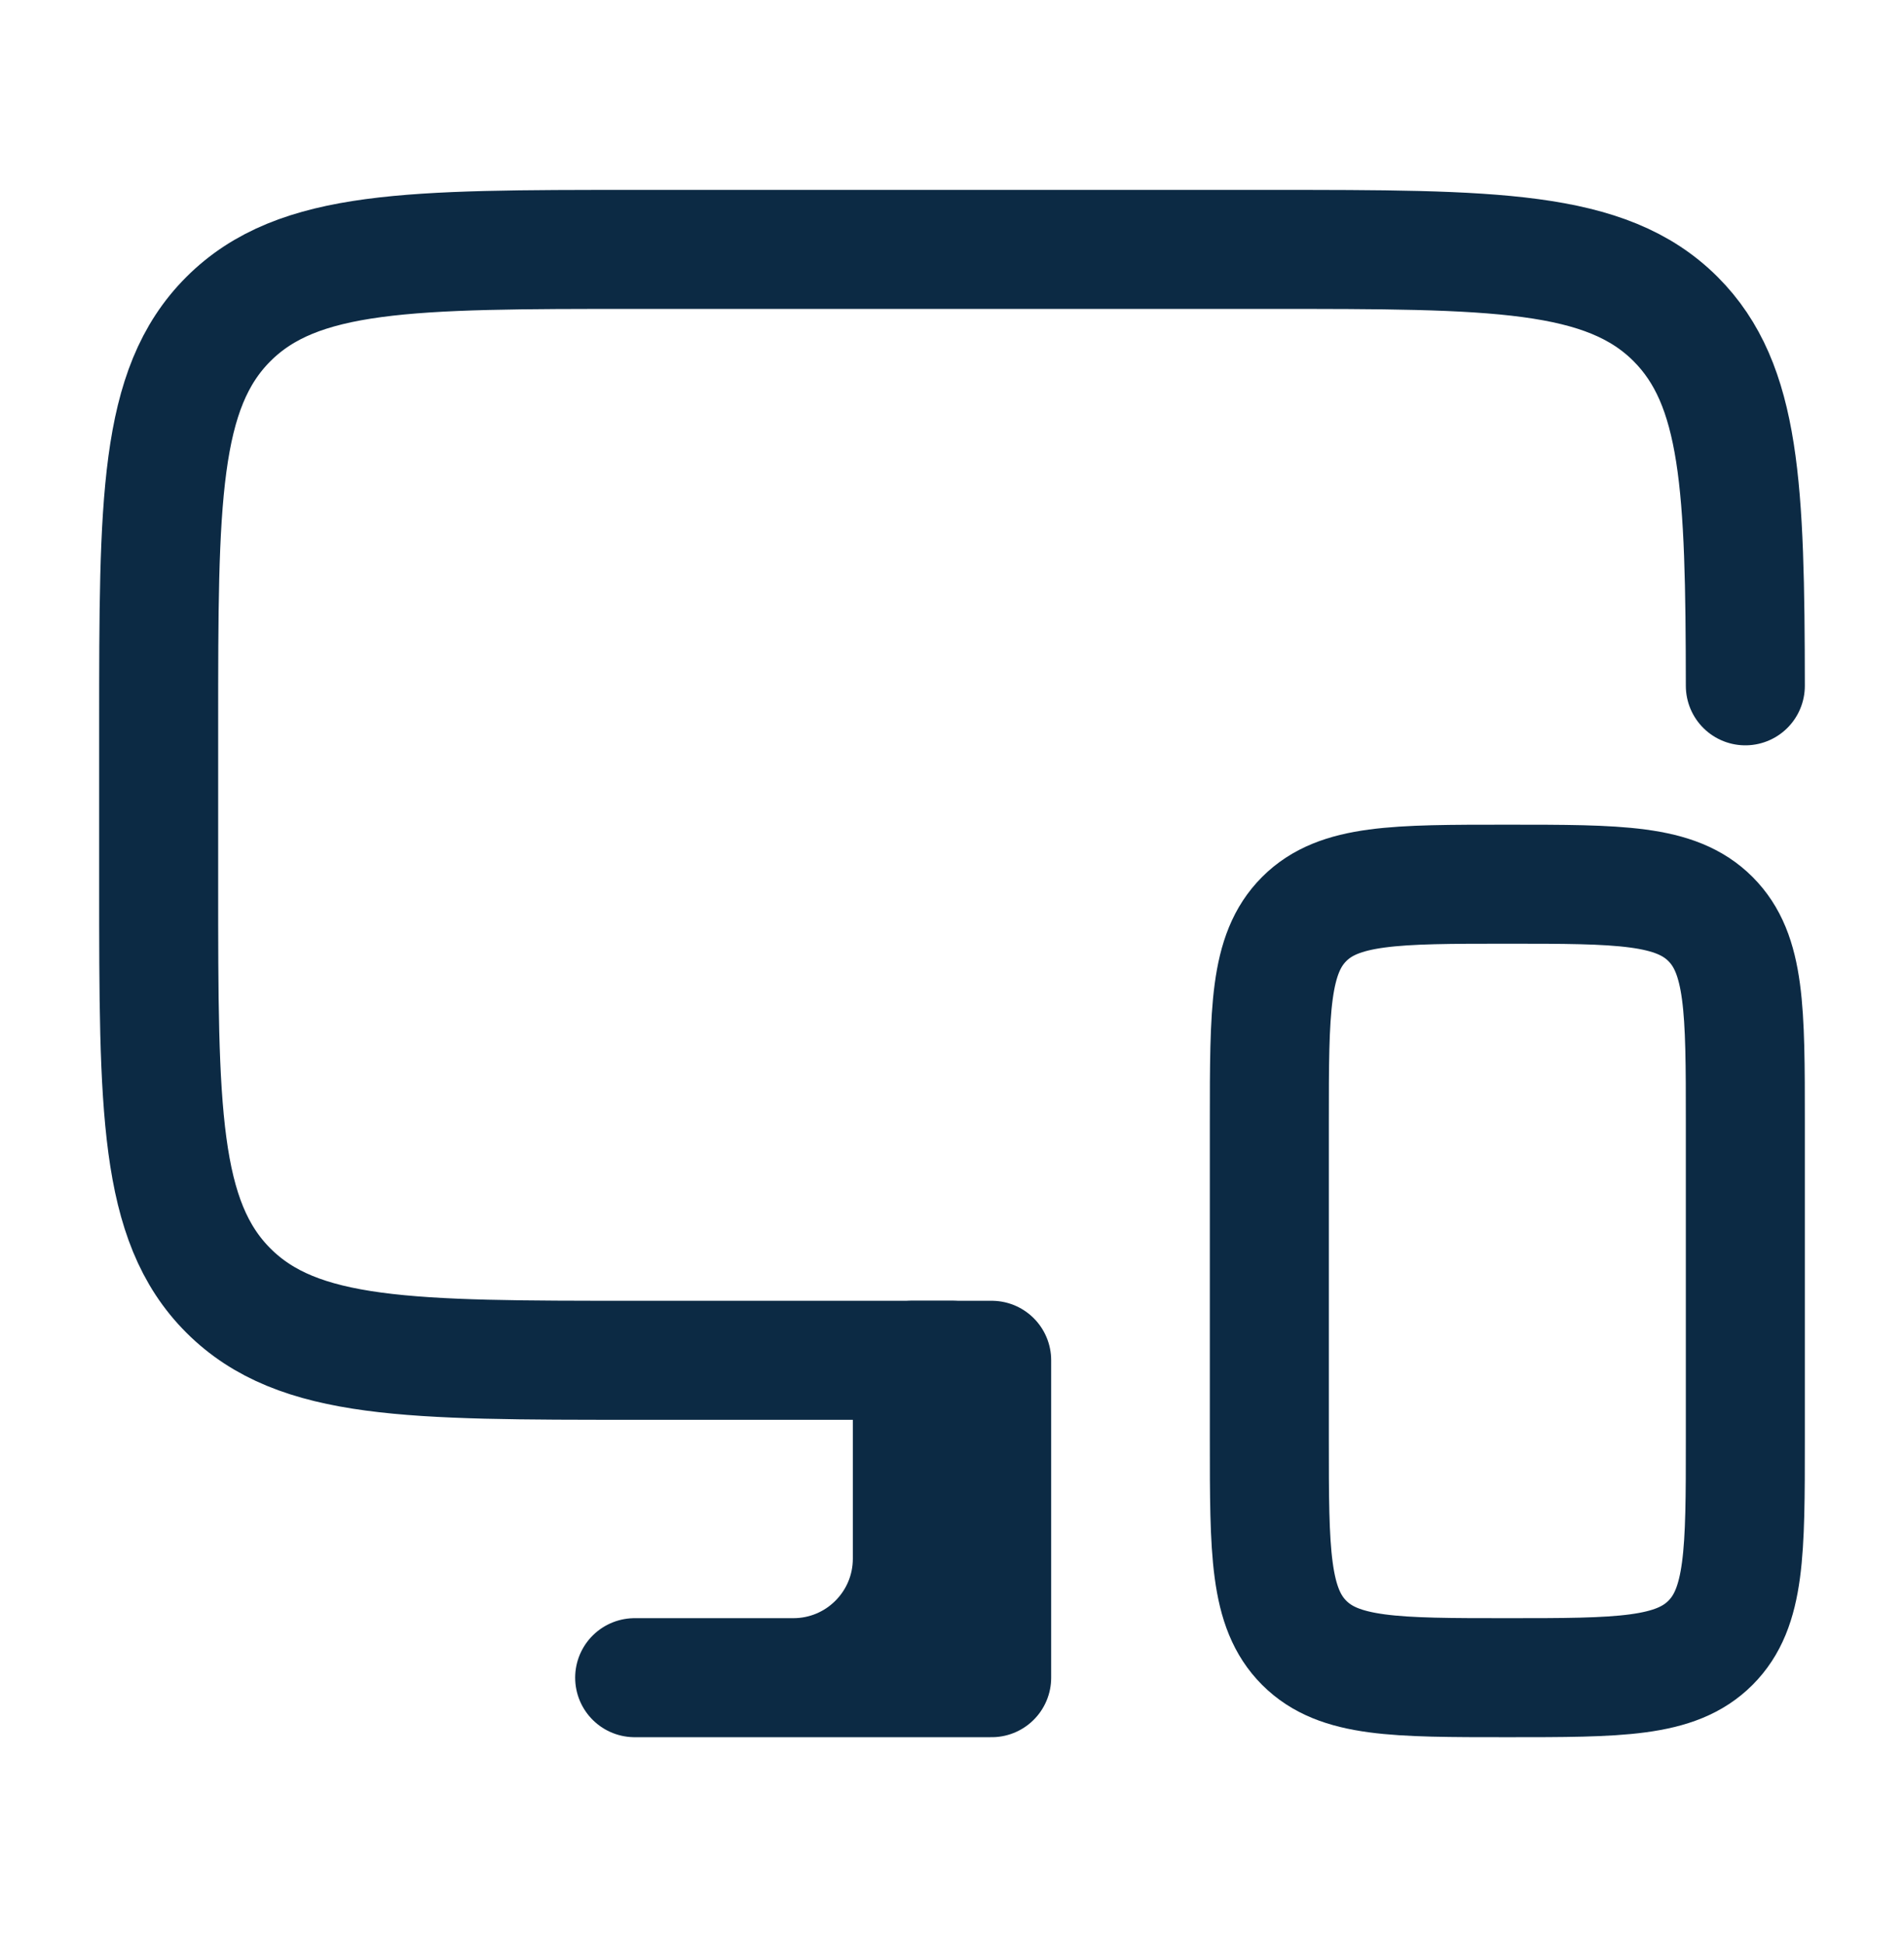
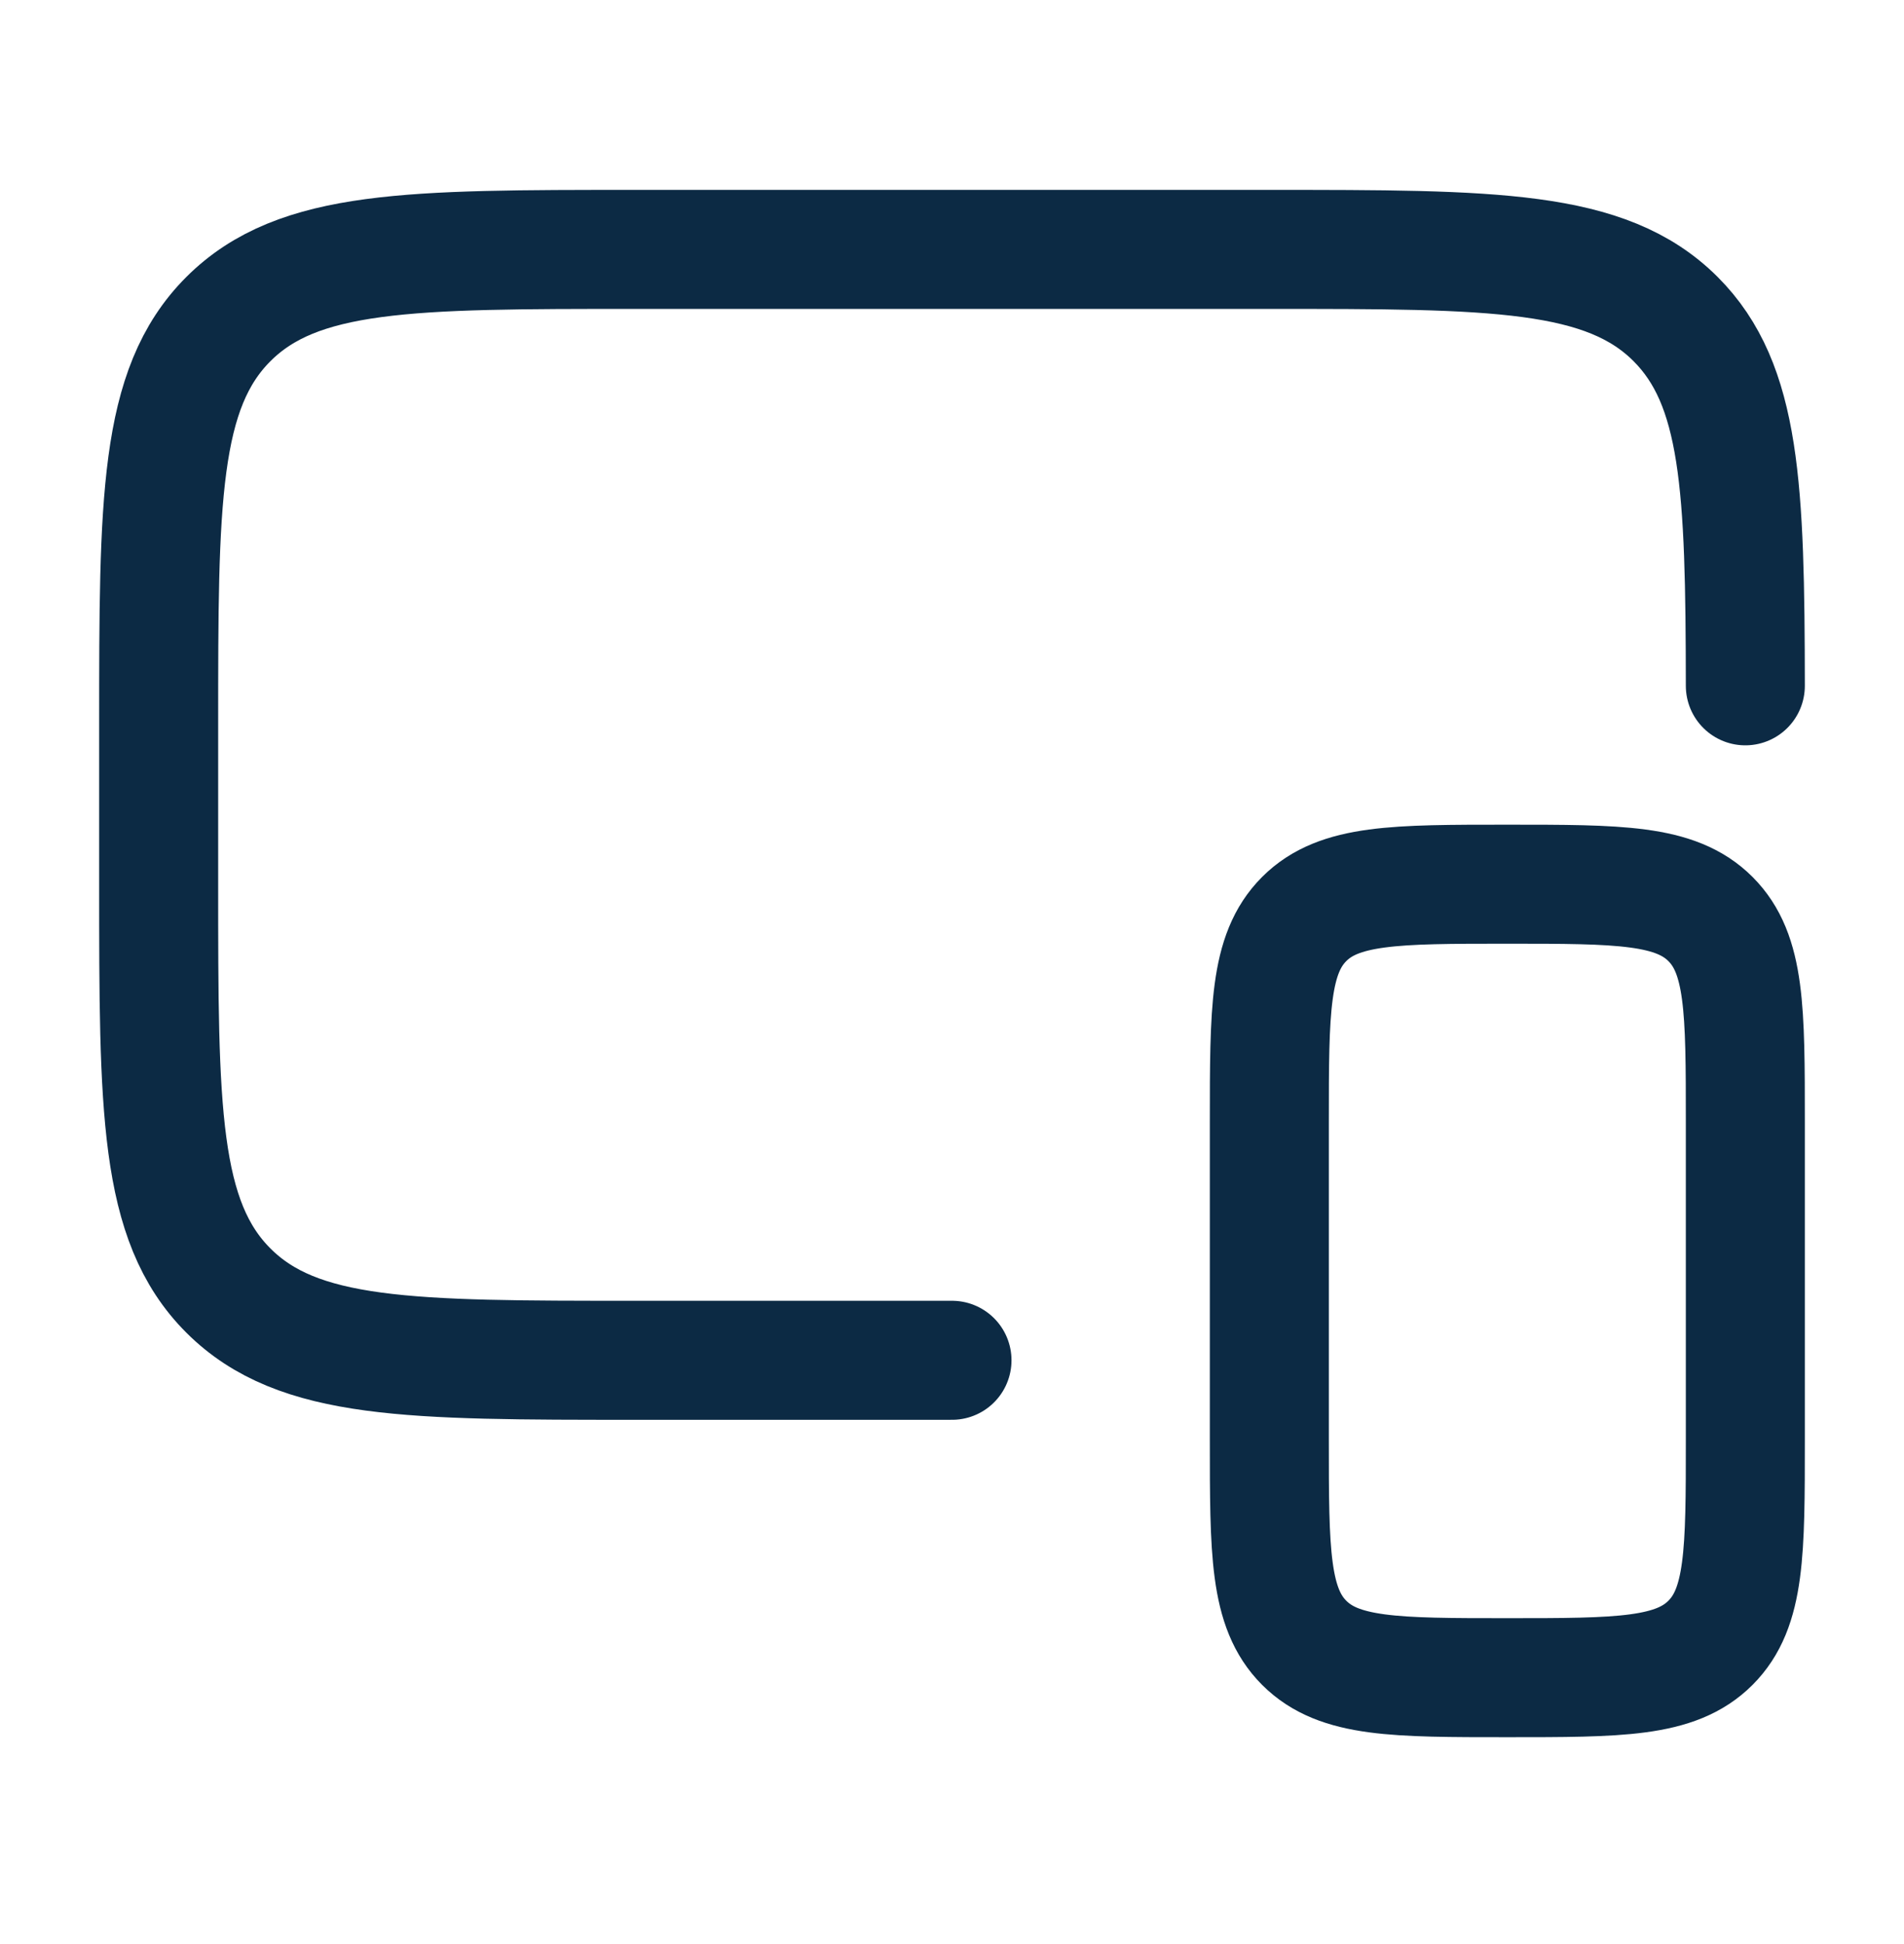
<svg xmlns="http://www.w3.org/2000/svg" width="48" height="49" viewBox="0 0 48 49" fill="none">
  <path d="M24 34.286H16C10.343 34.286 7.515 34.286 5.757 32.528C4 30.771 4 27.942 4 22.286V18.286C4 12.629 4 9.8 5.757 8.043C7.515 6.286 10.343 6.286 16 6.286H32C37.657 6.286 40.485 6.286 42.243 8.043C43.893 9.694 43.994 12.289 44 17.286" stroke="#0C2A44" stroke-width="3" stroke-linecap="round" stroke-linejoin="round" />
  <path d="M32 28.286V36.286C32 39.114 32 40.528 32.879 41.407C33.757 42.286 35.172 42.286 38 42.286C40.828 42.286 42.243 42.286 43.121 41.407C44 40.528 44 39.114 44 36.286V28.286C44 25.457 44 24.043 43.121 23.164C42.243 22.286 40.828 22.286 38 22.286C35.172 22.286 33.757 22.286 32.879 23.164C32 24.043 32 25.457 32 28.286Z" stroke="#0C2A44" stroke-width="3" stroke-linecap="round" stroke-linejoin="round" />
-   <path d="M20 42.286H16M20 42.286C21.657 42.286 23 40.942 23 39.286V34.286H24M20 42.286H25V34.286H24M24 34.286V42.286" stroke="#0C2A44" stroke-width="3" stroke-linecap="round" stroke-linejoin="round" />
</svg>